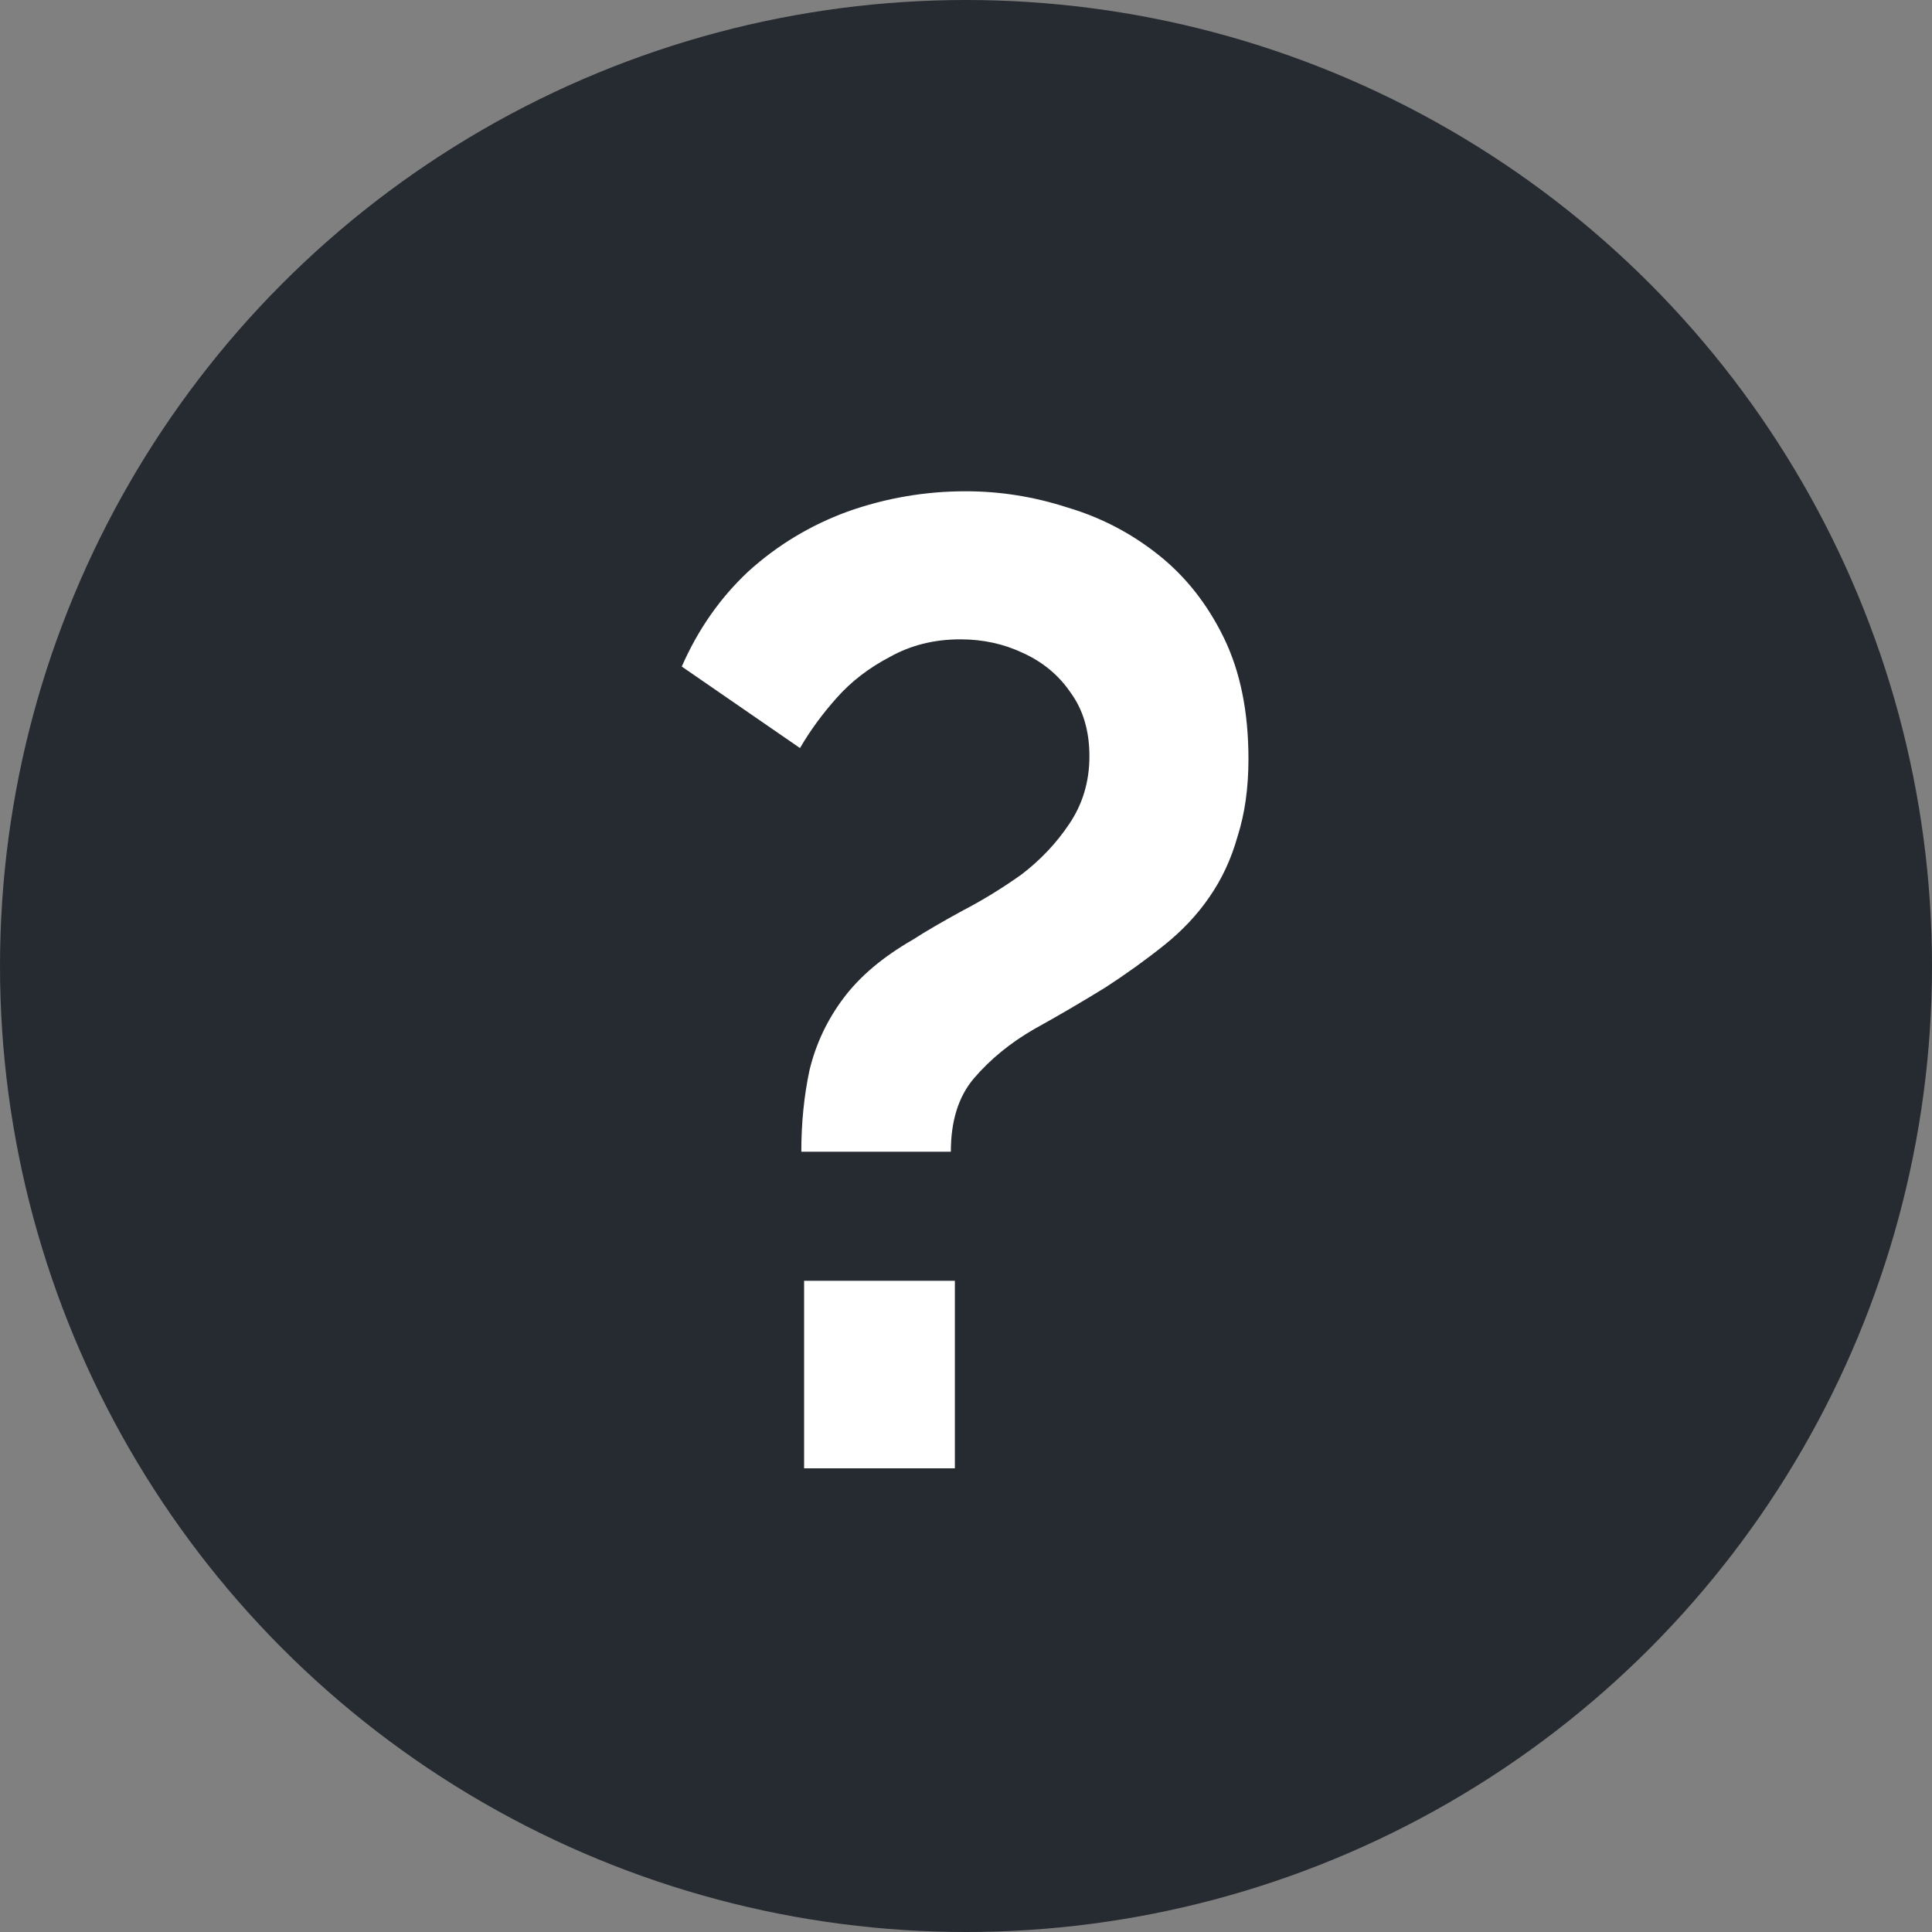
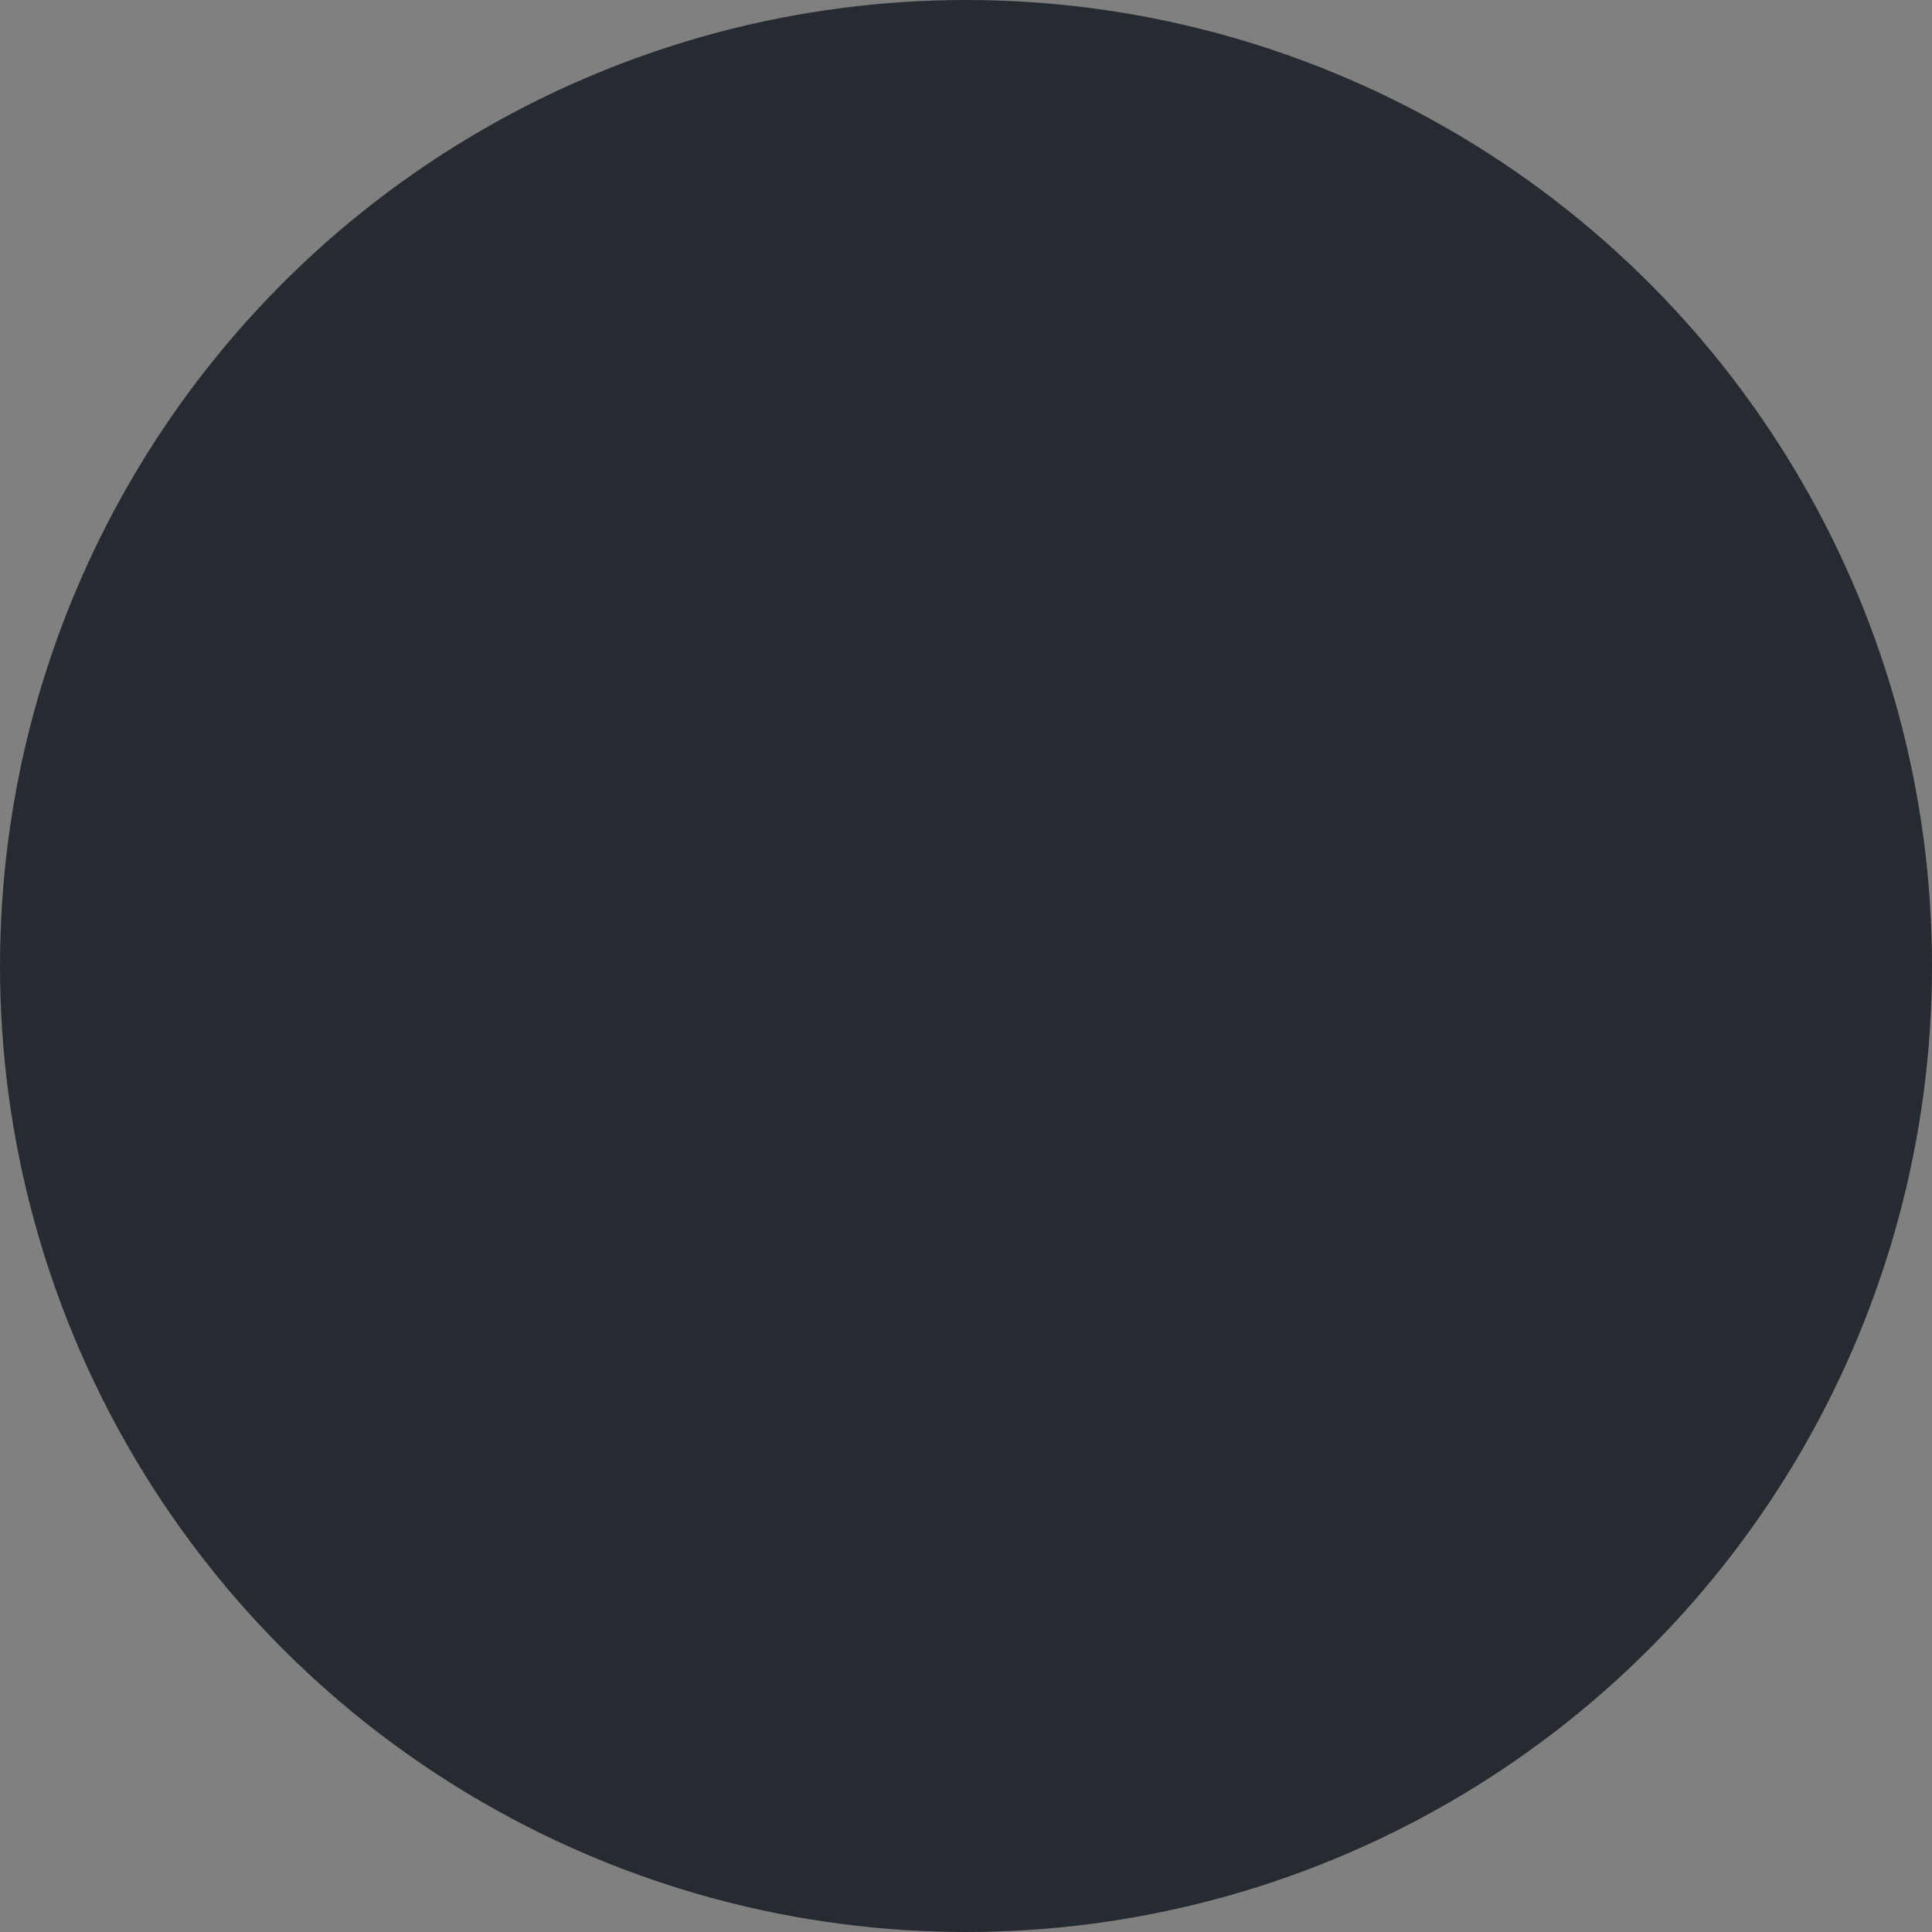
<svg xmlns="http://www.w3.org/2000/svg" width="25" height="25" viewBox="0 0 25 25" fill="none">
  <rect x="0" y="0" width="25" height="25" fill="#808080" stroke="none" />
  <circle cx="12.5" cy="12.5" r="12.5" fill="#262B31" />
-   <path d="M10.369 14.903C10.369 14.528 10.405 14.176 10.475 13.848C10.557 13.508 10.704 13.197 10.915 12.916C11.126 12.634 11.425 12.382 11.811 12.16C11.975 12.054 12.187 11.931 12.444 11.79C12.714 11.65 12.972 11.491 13.218 11.316C13.464 11.128 13.669 10.911 13.834 10.665C14.009 10.407 14.097 10.114 14.097 9.786C14.097 9.457 14.015 9.182 13.851 8.959C13.699 8.736 13.494 8.566 13.236 8.449C12.989 8.332 12.72 8.273 12.427 8.273C12.087 8.273 11.782 8.35 11.512 8.502C11.243 8.643 11.014 8.819 10.827 9.03C10.639 9.241 10.481 9.457 10.352 9.68L8.822 8.625C9.033 8.144 9.32 7.734 9.684 7.394C10.059 7.054 10.487 6.796 10.967 6.62C11.46 6.445 11.97 6.357 12.497 6.357C12.943 6.357 13.382 6.427 13.816 6.568C14.25 6.697 14.642 6.902 14.994 7.183C15.346 7.464 15.627 7.822 15.838 8.256C16.049 8.69 16.155 9.211 16.155 9.821C16.155 10.196 16.108 10.53 16.014 10.823C15.932 11.116 15.809 11.38 15.645 11.614C15.492 11.837 15.299 12.042 15.065 12.23C14.83 12.418 14.578 12.599 14.308 12.775C14.004 12.963 13.693 13.144 13.376 13.32C13.072 13.496 12.814 13.707 12.603 13.953C12.403 14.188 12.304 14.504 12.304 14.903H10.369ZM10.405 19V16.573H12.356V19H10.405Z" fill="white" />
</svg>